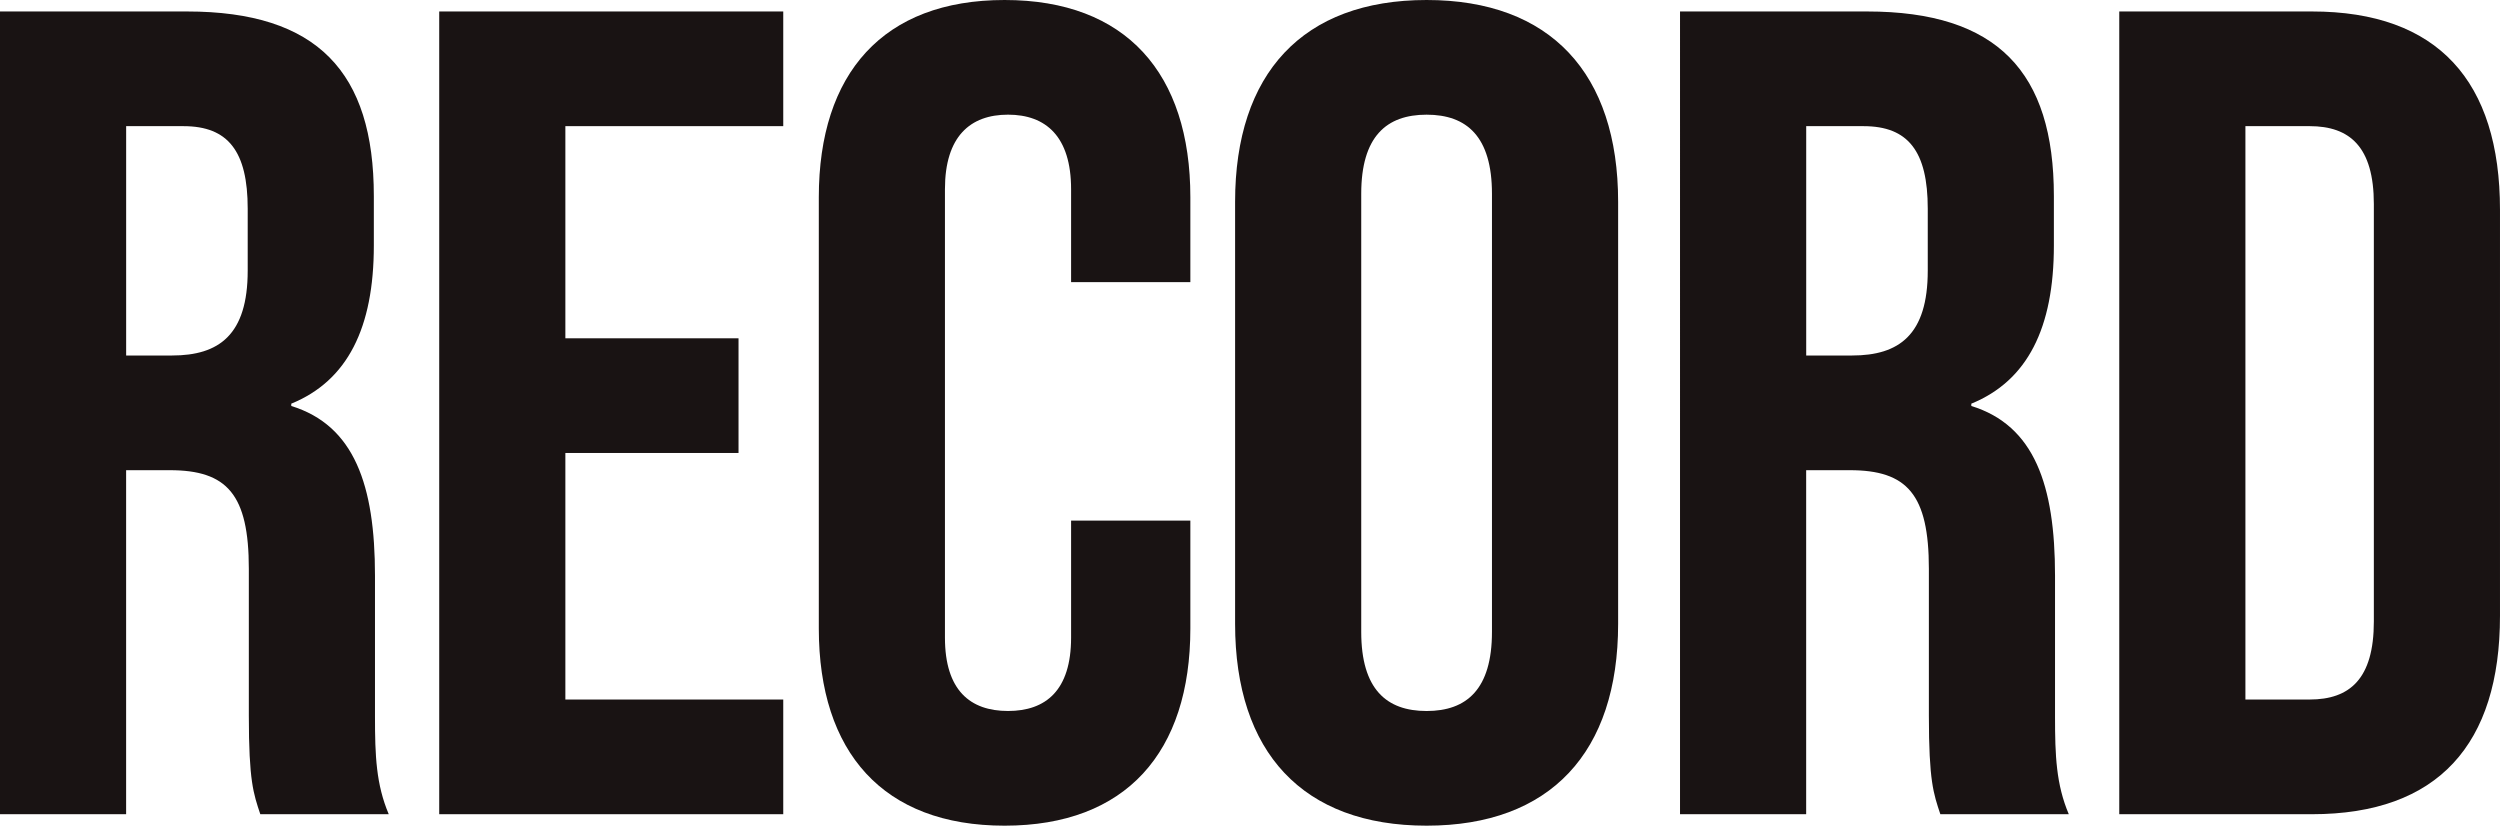
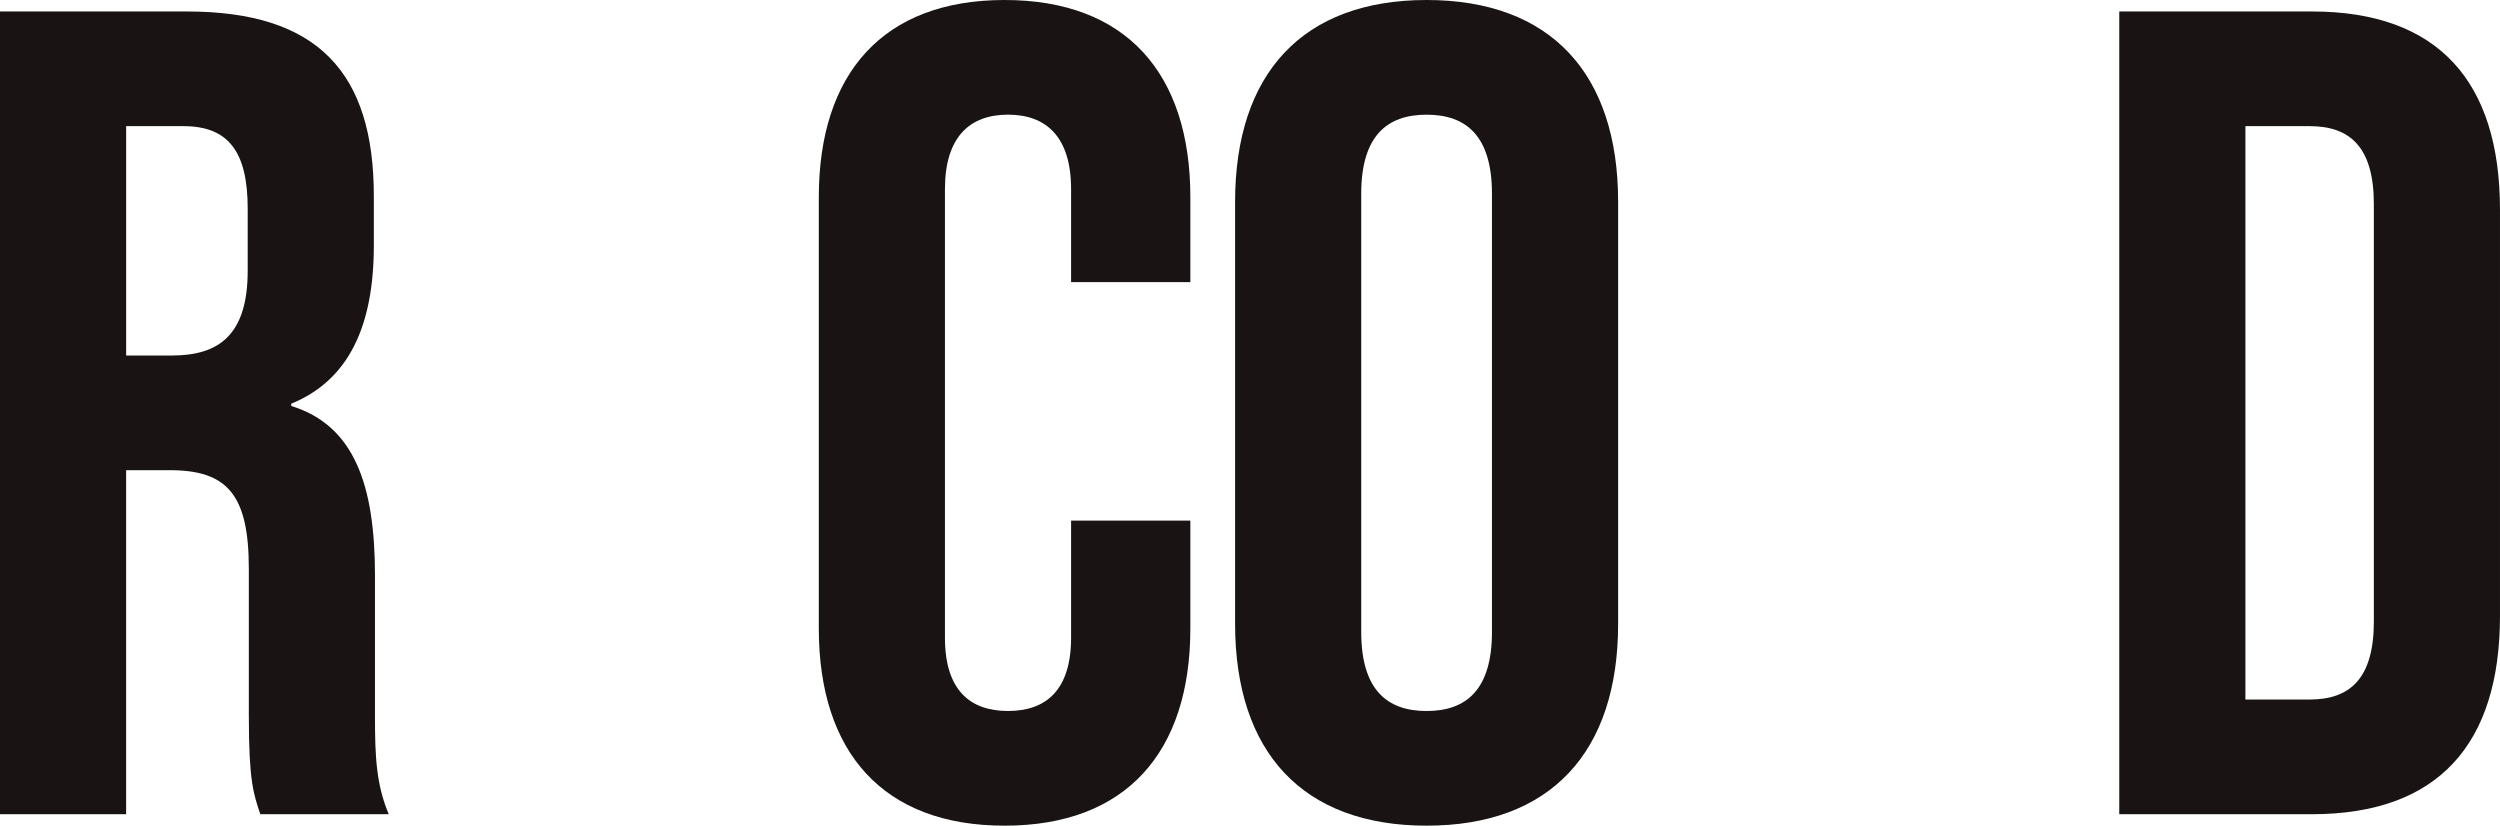
<svg xmlns="http://www.w3.org/2000/svg" id="b" viewBox="0 0 207.255 68.45">
  <defs>
    <style>.d{fill:#191313;}</style>
  </defs>
  <g id="c">
    <path class="d" d="M0,.951h15.496c10.838,0,15.496,5.039,15.496,15.306v4.088c0,6.845-2.186,11.218-6.845,13.12v.191c5.229,1.616,6.94,6.56,6.94,14.07v11.693c0,3.233.095,5.609,1.141,8.081h-10.648c-.57-1.711-.951-2.757-.951-8.176v-12.169c0-6.179-1.806-8.176-6.56-8.176h-3.613v28.521H0V.951ZM14.26,29.472c3.898,0,6.275-1.711,6.275-7.035v-5.133c0-4.754-1.616-6.845-5.324-6.845h-4.753v19.014h3.803Z" />
-     <path class="d" d="M36.412.951h28.521v9.507h-18.063v17.588h14.355v9.507h-14.355v20.44h18.063v9.507h-28.521V.951Z" />
    <path class="d" d="M67.881,52.098V16.352c0-10.268,5.324-16.352,15.401-16.352s15.401,6.084,15.401,16.352v7.035h-9.887v-7.701c0-4.373-2.092-6.18-5.229-6.18s-5.229,1.807-5.229,6.18v37.172c0,4.373,2.092,6.084,5.229,6.084s5.229-1.711,5.229-6.084v-9.697h9.887v8.937c0,10.267-5.324,16.352-15.401,16.352s-15.401-6.084-15.401-16.352Z" />
    <path class="d" d="M102.392,51.718V16.732c0-10.648,5.609-16.732,15.877-16.732s15.877,6.084,15.877,16.732v34.986c0,10.647-5.609,16.732-15.877,16.732s-15.877-6.084-15.877-16.732ZM123.687,52.383V16.067c0-4.753-2.092-6.56-5.419-6.56s-5.419,1.807-5.419,6.56v36.317c0,4.754,2.092,6.56,5.419,6.56s5.419-1.806,5.419-6.56Z" />
-     <path class="d" d="M139.279.951h15.496c10.838,0,15.496,5.039,15.496,15.306v4.088c0,6.845-2.186,11.218-6.845,13.12v.191c5.229,1.616,6.94,6.56,6.94,14.07v11.693c0,3.233.095,5.609,1.141,8.081h-10.648c-.57-1.711-.951-2.757-.951-8.176v-12.169c0-6.179-1.806-8.176-6.56-8.176h-3.613v28.521h-10.458V.951ZM153.54,29.472c3.898,0,6.275-1.711,6.275-7.035v-5.133c0-4.754-1.616-6.845-5.324-6.845h-4.753v19.014h3.803Z" />
    <path class="d" d="M175.691.951h15.972c10.458,0,15.591,5.799,15.591,16.447v33.655c0,10.647-5.134,16.447-15.591,16.447h-15.972V.951ZM191.473,57.992c3.328,0,5.324-1.712,5.324-6.465V16.922c0-4.753-1.996-6.464-5.324-6.464h-5.324v47.535h5.324Z" />
  </g>
</svg>